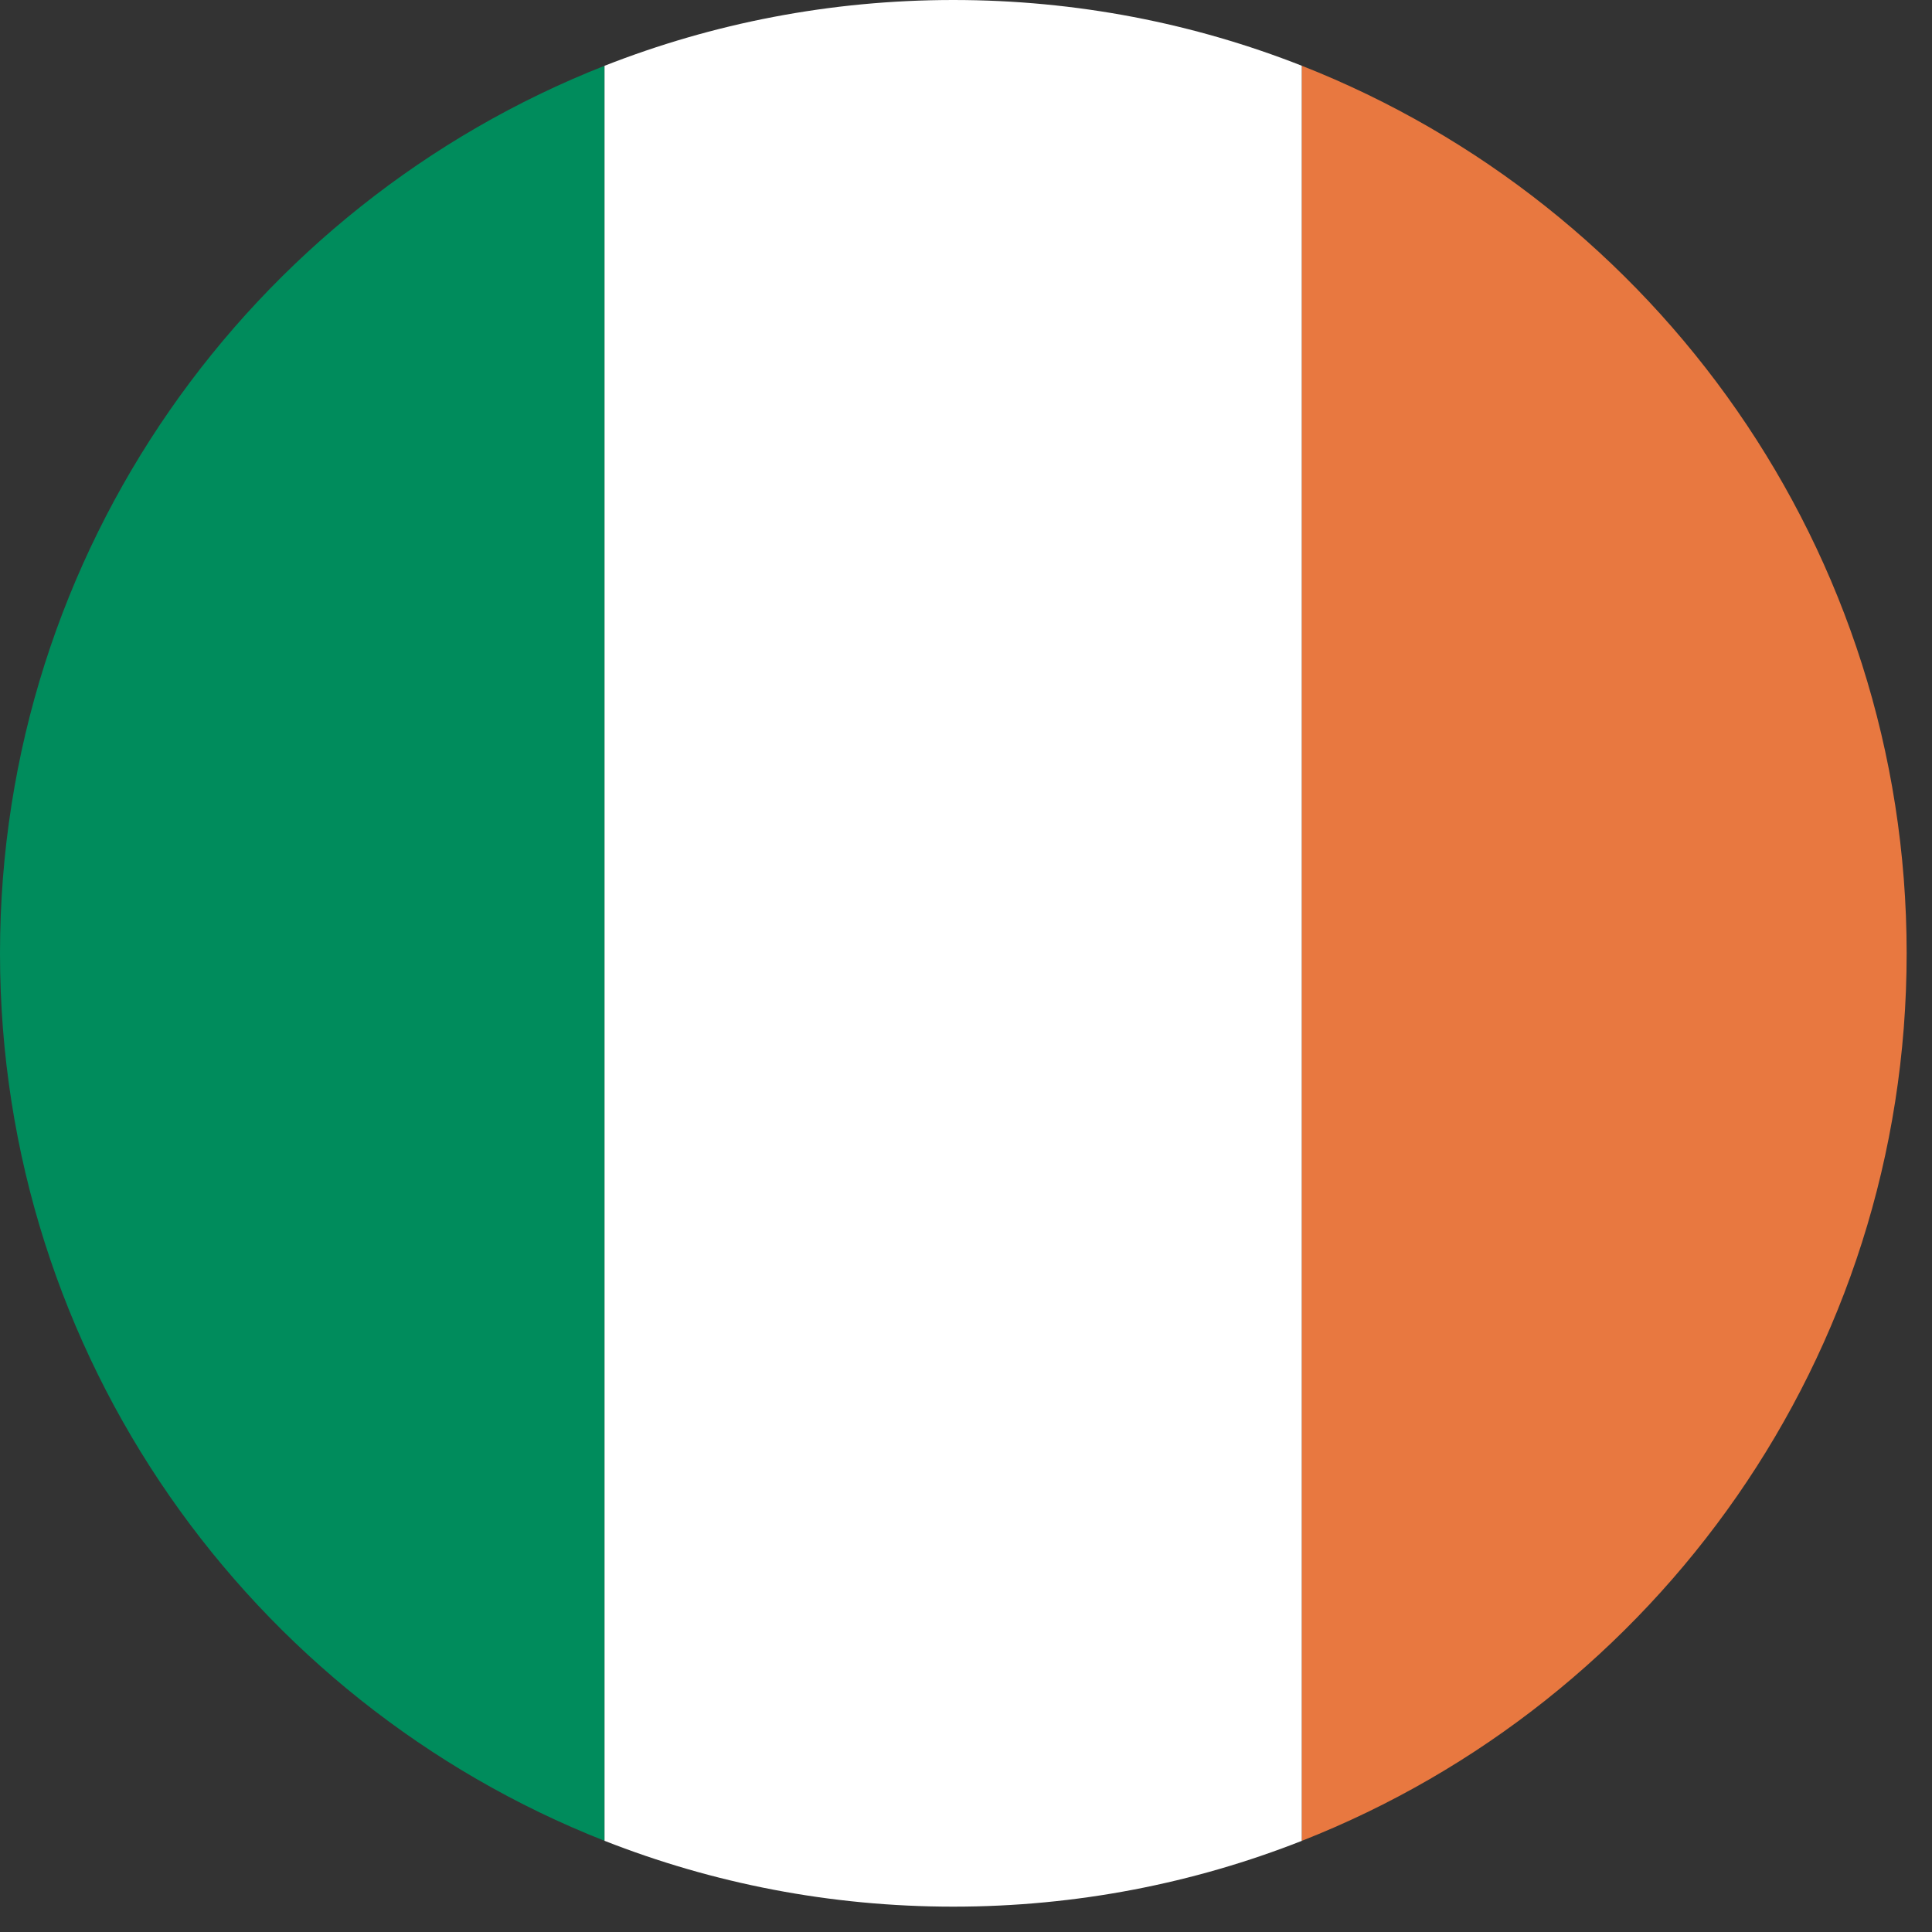
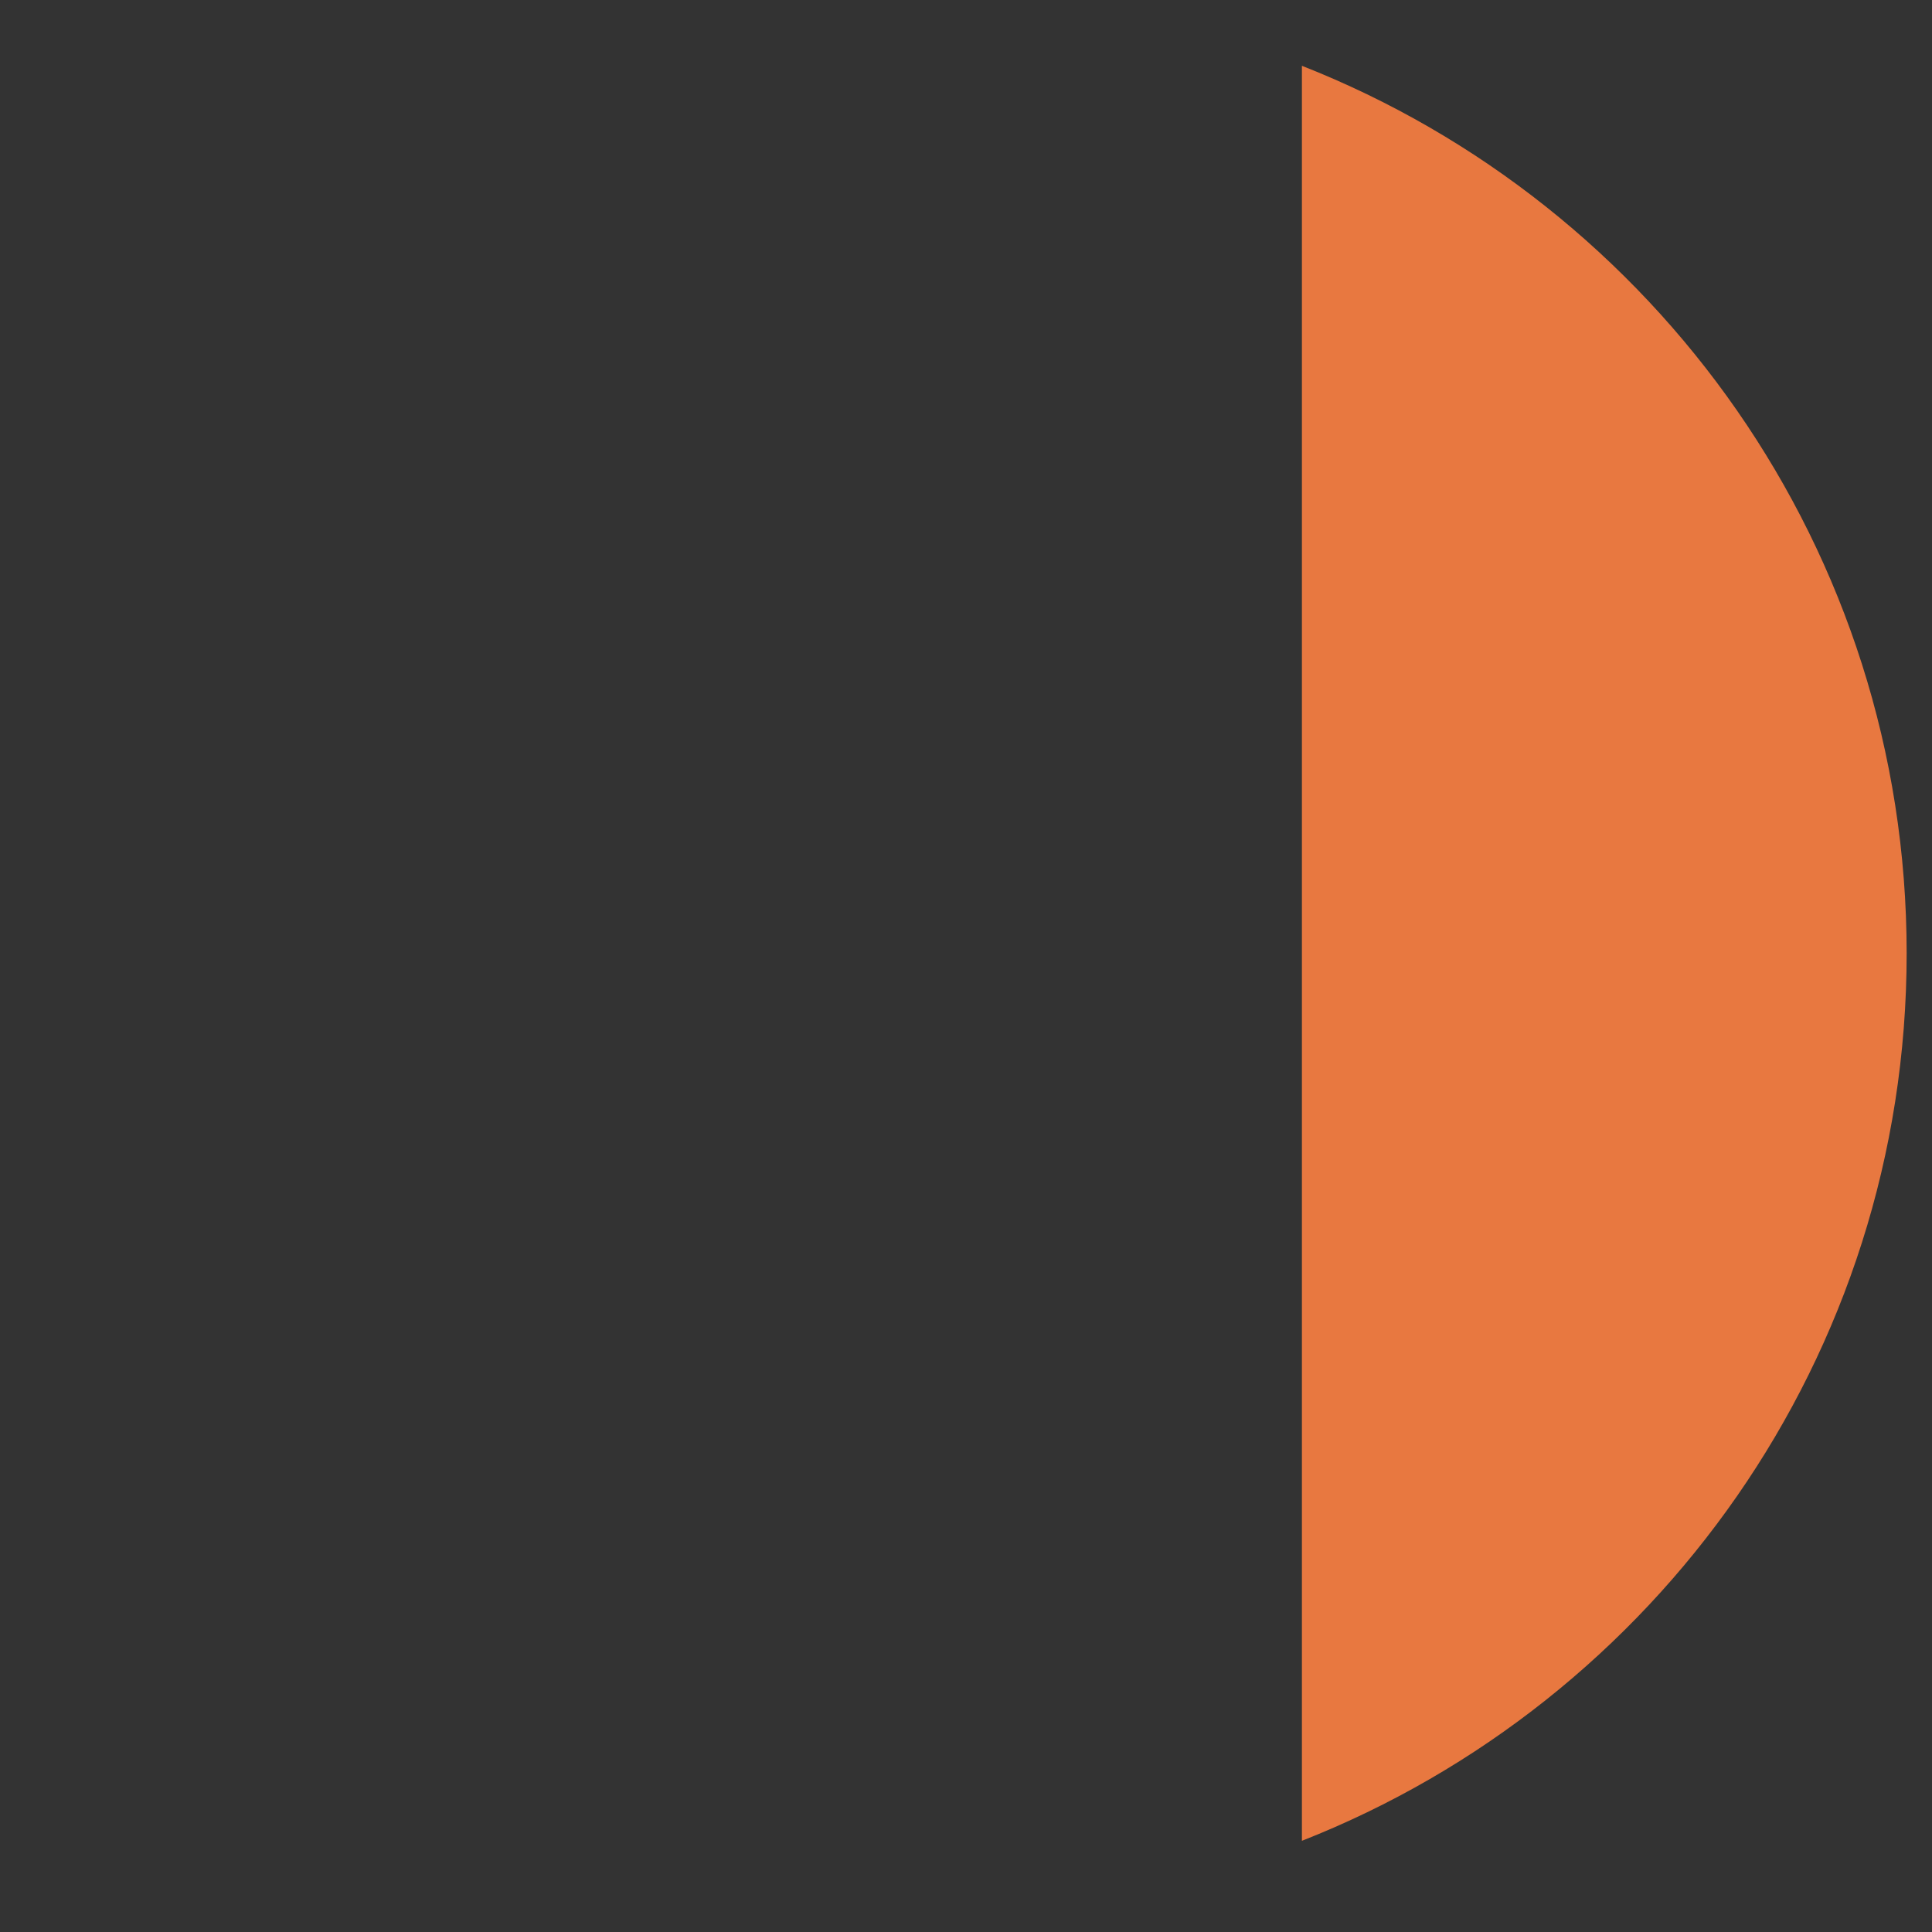
<svg xmlns="http://www.w3.org/2000/svg" width="50" zoomAndPan="magnify" viewBox="0 0 37.5 37.5" height="50" preserveAspectRatio="xMidYMid meet" version="1.0">
  <rect x="0" y="0" width="37.5" height="37.5" fill="#333333" stroke="none" />
  <defs>
    <clipPath id="91b72e3e9f">
-       <path d="M 11 0 L 26 0 L 26 37.008 L 11 37.008 Z M 11 0 " clip-rule="nonzero" />
-     </clipPath>
+       </clipPath>
    <clipPath id="5d146d6095">
-       <path d="M 25 1 L 37.008 1 L 37.008 36 L 25 36 Z M 25 1 " clip-rule="nonzero" />
+       <path d="M 25 1 L 37.008 1 L 37.008 36 L 25 36 Z " clip-rule="nonzero" />
    </clipPath>
  </defs>
-   <path fill="#008c5c" d="M 11.734 35.73 L 11.734 1.277 C 4.867 3.98 0 10.676 0 18.504 C 0 26.332 4.867 33.027 11.734 35.73 " fill-opacity="1" fill-rule="nonzero" />
  <g clip-path="url(#91b72e3e9f)">
    <path fill="#ffffff" d="M 11.734 1.277 L 11.734 35.73 C 13.832 36.555 16.113 37.008 18.504 37.008 C 20.895 37.008 23.176 36.555 25.27 35.73 L 25.27 1.277 C 23.176 0.453 20.895 0 18.504 0 C 16.113 0 13.832 0.453 11.734 1.277 " fill-opacity="1" fill-rule="nonzero" />
  </g>
  <g clip-path="url(#5d146d6095)">
    <path fill="#e87840" d="M 25.27 1.277 L 25.27 35.73 C 32.141 33.027 37.008 26.332 37.008 18.504 C 37.008 10.676 32.141 3.98 25.27 1.277 " fill-opacity="1" fill-rule="nonzero" />
  </g>
</svg>